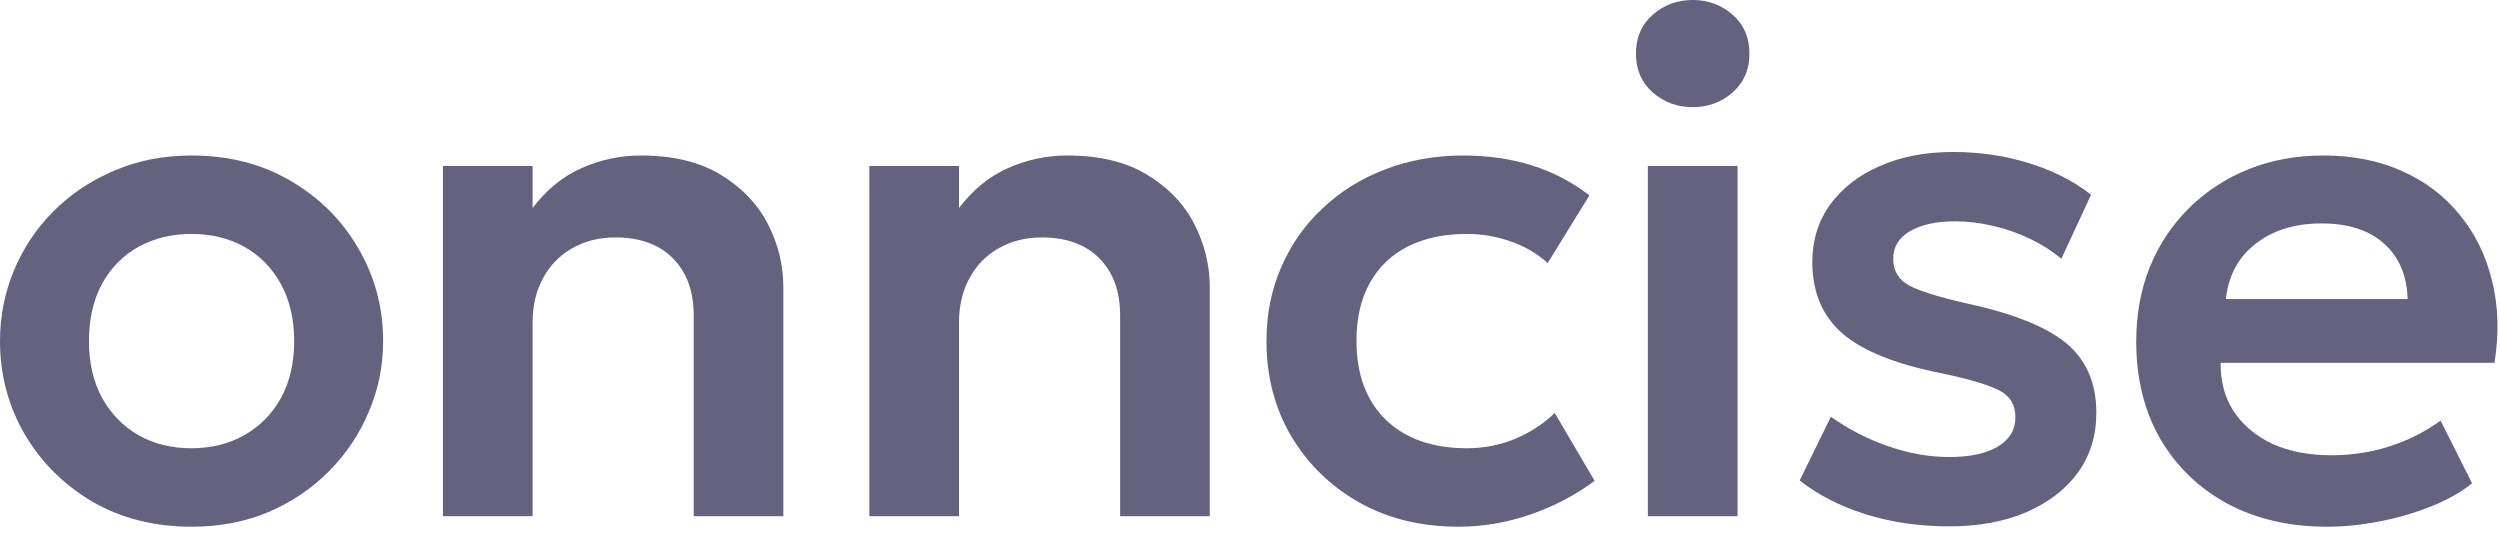
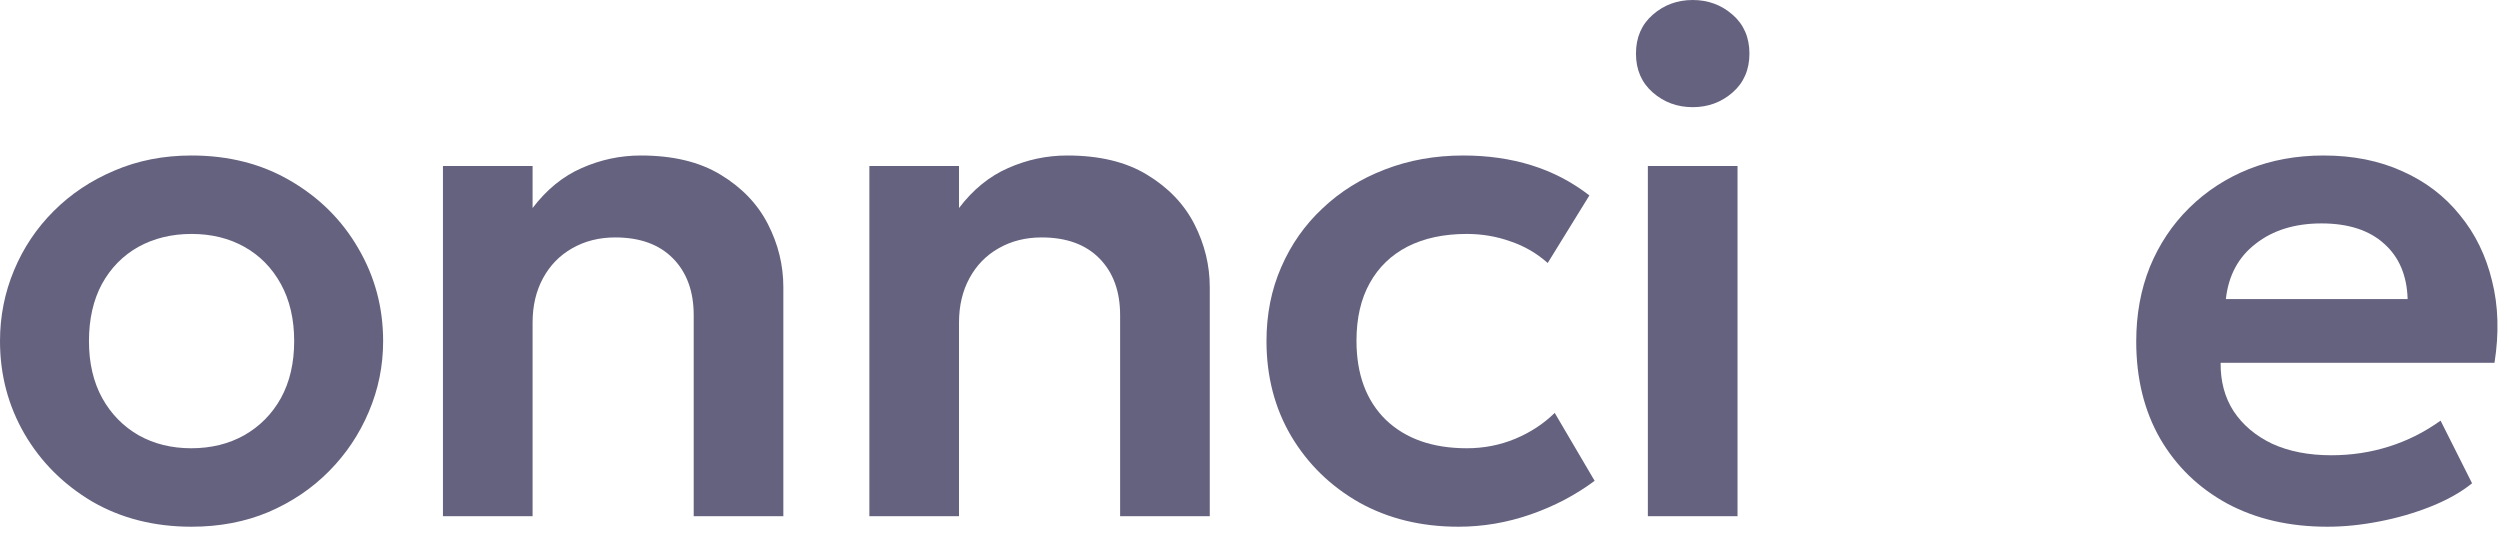
<svg xmlns="http://www.w3.org/2000/svg" fill="none" height="100%" overflow="visible" preserveAspectRatio="none" style="display: block;" viewBox="0 0 106 23" width="100%">
  <g id="onncise">
    <path d="M98.684 22.333C97.07 22.333 95.654 22.006 94.437 21.353C93.219 20.689 92.269 19.769 91.586 18.591C90.913 17.413 90.576 16.042 90.576 14.478C90.576 13.329 90.769 12.275 91.155 11.315C91.551 10.354 92.106 9.523 92.818 8.82C93.541 8.107 94.382 7.558 95.343 7.172C96.313 6.786 97.372 6.593 98.52 6.593C99.768 6.593 100.881 6.815 101.861 7.261C102.841 7.697 103.653 8.315 104.297 9.117C104.95 9.909 105.405 10.84 105.663 11.909C105.93 12.968 105.965 14.126 105.767 15.383H94.155C94.145 16.165 94.328 16.849 94.704 17.433C95.09 18.017 95.635 18.477 96.338 18.814C97.05 19.14 97.887 19.303 98.847 19.303C99.698 19.303 100.515 19.18 101.297 18.932C102.079 18.685 102.807 18.319 103.48 17.834L104.816 20.491C104.351 20.868 103.772 21.194 103.079 21.471C102.386 21.749 101.654 21.962 100.881 22.11C100.119 22.259 99.387 22.333 98.684 22.333ZM94.377 12.681H102.084C102.054 11.681 101.723 10.899 101.089 10.335C100.456 9.761 99.57 9.473 98.431 9.473C97.303 9.473 96.372 9.761 95.64 10.335C94.907 10.899 94.486 11.681 94.377 12.681Z" fill="#656280" id="Vector" />
-     <path d="M82.648 22.318C81.371 22.318 80.183 22.145 79.084 21.798C77.995 21.451 77.07 20.976 76.307 20.372L77.629 17.67C78.362 18.195 79.168 18.61 80.049 18.917C80.93 19.224 81.792 19.378 82.633 19.378C83.524 19.378 84.217 19.229 84.712 18.932C85.207 18.635 85.454 18.219 85.454 17.685C85.454 17.18 85.237 16.809 84.801 16.571C84.365 16.334 83.544 16.086 82.336 15.829C80.416 15.453 79.02 14.898 78.149 14.166C77.278 13.423 76.842 12.403 76.842 11.107C76.842 10.186 77.094 9.374 77.599 8.671C78.114 7.969 78.817 7.424 79.708 7.038C80.609 6.642 81.643 6.444 82.811 6.444C83.95 6.444 85.024 6.603 86.034 6.919C87.053 7.236 87.929 7.682 88.662 8.256L87.4 10.973C87.014 10.646 86.573 10.364 86.078 10.127C85.583 9.889 85.058 9.706 84.504 9.577C83.96 9.449 83.42 9.384 82.886 9.384C82.103 9.384 81.47 9.523 80.985 9.8C80.51 10.077 80.272 10.468 80.272 10.973C80.272 11.478 80.495 11.854 80.94 12.102C81.386 12.339 82.193 12.592 83.361 12.859C85.341 13.285 86.756 13.849 87.608 14.552C88.459 15.255 88.885 16.239 88.885 17.507C88.885 18.477 88.622 19.323 88.098 20.046C87.573 20.759 86.84 21.318 85.9 21.724C84.969 22.12 83.885 22.318 82.648 22.318Z" fill="#656280" id="Vector_2" />
    <path d="M69.869 21.887V7.038H73.671V21.887H69.869ZM71.77 4.544C71.117 4.544 70.552 4.336 70.077 3.92C69.602 3.504 69.365 2.955 69.365 2.272C69.365 1.589 69.602 1.039 70.077 0.624C70.552 0.208 71.117 0 71.77 0C72.423 0 72.988 0.208 73.463 0.624C73.938 1.039 74.176 1.589 74.176 2.272C74.176 2.955 73.938 3.504 73.463 3.92C72.988 4.336 72.423 4.544 71.77 4.544Z" fill="#656280" id="Vector_3" />
    <path d="M61.836 22.333C60.262 22.333 58.862 21.991 57.634 21.308C56.416 20.615 55.456 19.68 54.753 18.502C54.05 17.314 53.699 15.967 53.699 14.463C53.699 13.324 53.907 12.28 54.323 11.33C54.739 10.369 55.322 9.538 56.075 8.835C56.827 8.122 57.708 7.573 58.718 7.187C59.738 6.791 60.846 6.593 62.044 6.593C63.084 6.593 64.049 6.731 64.94 7.009C65.831 7.286 66.647 7.711 67.39 8.286L65.623 11.151C65.157 10.736 64.628 10.429 64.034 10.231C63.45 10.023 62.836 9.919 62.193 9.919C61.222 9.919 60.386 10.097 59.683 10.454C58.99 10.81 58.456 11.325 58.08 11.998C57.703 12.671 57.515 13.488 57.515 14.448C57.515 15.873 57.931 16.992 58.763 17.804C59.604 18.606 60.747 19.006 62.193 19.006C62.915 19.006 63.598 18.873 64.242 18.606C64.885 18.338 65.445 17.972 65.92 17.507L67.613 20.387C66.801 20.991 65.895 21.466 64.895 21.813C63.895 22.16 62.876 22.333 61.836 22.333Z" fill="#656280" id="Vector_4" />
    <path d="M36.861 21.887V7.038H40.662V8.82C41.256 8.038 41.949 7.474 42.741 7.127C43.543 6.771 44.379 6.593 45.251 6.593C46.617 6.593 47.745 6.865 48.636 7.409C49.537 7.954 50.205 8.652 50.641 9.503C51.076 10.354 51.294 11.245 51.294 12.176V21.887H47.493V13.364C47.493 12.354 47.201 11.552 46.617 10.958C46.033 10.364 45.216 10.067 44.166 10.067C43.483 10.067 42.875 10.221 42.34 10.528C41.816 10.825 41.405 11.245 41.108 11.79C40.811 12.334 40.662 12.963 40.662 13.676V21.887H36.861Z" fill="#656280" id="Vector_5" />
    <path d="M18.781 21.887V7.038H22.582V8.82C23.176 8.038 23.869 7.474 24.661 7.127C25.463 6.771 26.299 6.593 27.17 6.593C28.536 6.593 29.665 6.865 30.556 7.409C31.457 7.954 32.125 8.652 32.56 9.503C32.996 10.354 33.214 11.245 33.214 12.176V21.887H29.413V13.364C29.413 12.354 29.12 11.552 28.536 10.958C27.952 10.364 27.136 10.067 26.086 10.067C25.403 10.067 24.794 10.221 24.26 10.528C23.735 10.825 23.324 11.245 23.027 11.79C22.73 12.334 22.582 12.963 22.582 13.676V21.887H18.781Z" fill="#656280" id="Vector_6" />
    <path d="M8.122 22.333C6.539 22.333 5.133 21.976 3.905 21.264C2.688 20.541 1.732 19.586 1.039 18.398C0.346 17.2 3.59232e-06 15.888 3.59232e-06 14.463C3.59232e-06 13.413 0.198 12.414 0.594 11.463C0.99 10.513 1.549 9.676 2.272 8.954C3.004 8.221 3.866 7.647 4.856 7.231C5.846 6.806 6.934 6.593 8.122 6.593C9.696 6.593 11.092 6.949 12.31 7.662C13.537 8.375 14.498 9.33 15.191 10.528C15.893 11.726 16.245 13.037 16.245 14.463C16.245 15.512 16.042 16.512 15.636 17.462C15.24 18.403 14.681 19.239 13.958 19.972C13.235 20.704 12.379 21.283 11.389 21.709C10.399 22.125 9.31 22.333 8.122 22.333ZM8.108 19.006C8.949 19.006 9.696 18.823 10.35 18.457C11.013 18.081 11.533 17.556 11.909 16.883C12.285 16.2 12.473 15.393 12.473 14.463C12.473 13.532 12.285 12.725 11.909 12.042C11.533 11.359 11.018 10.835 10.365 10.468C9.711 10.102 8.964 9.919 8.122 9.919C7.281 9.919 6.529 10.102 5.865 10.468C5.212 10.835 4.697 11.359 4.321 12.042C3.955 12.725 3.772 13.532 3.772 14.463C3.772 15.393 3.96 16.2 4.336 16.883C4.712 17.556 5.227 18.081 5.88 18.457C6.534 18.823 7.276 19.006 8.108 19.006Z" fill="#656280" id="Vector_7" />
  </g>
</svg>